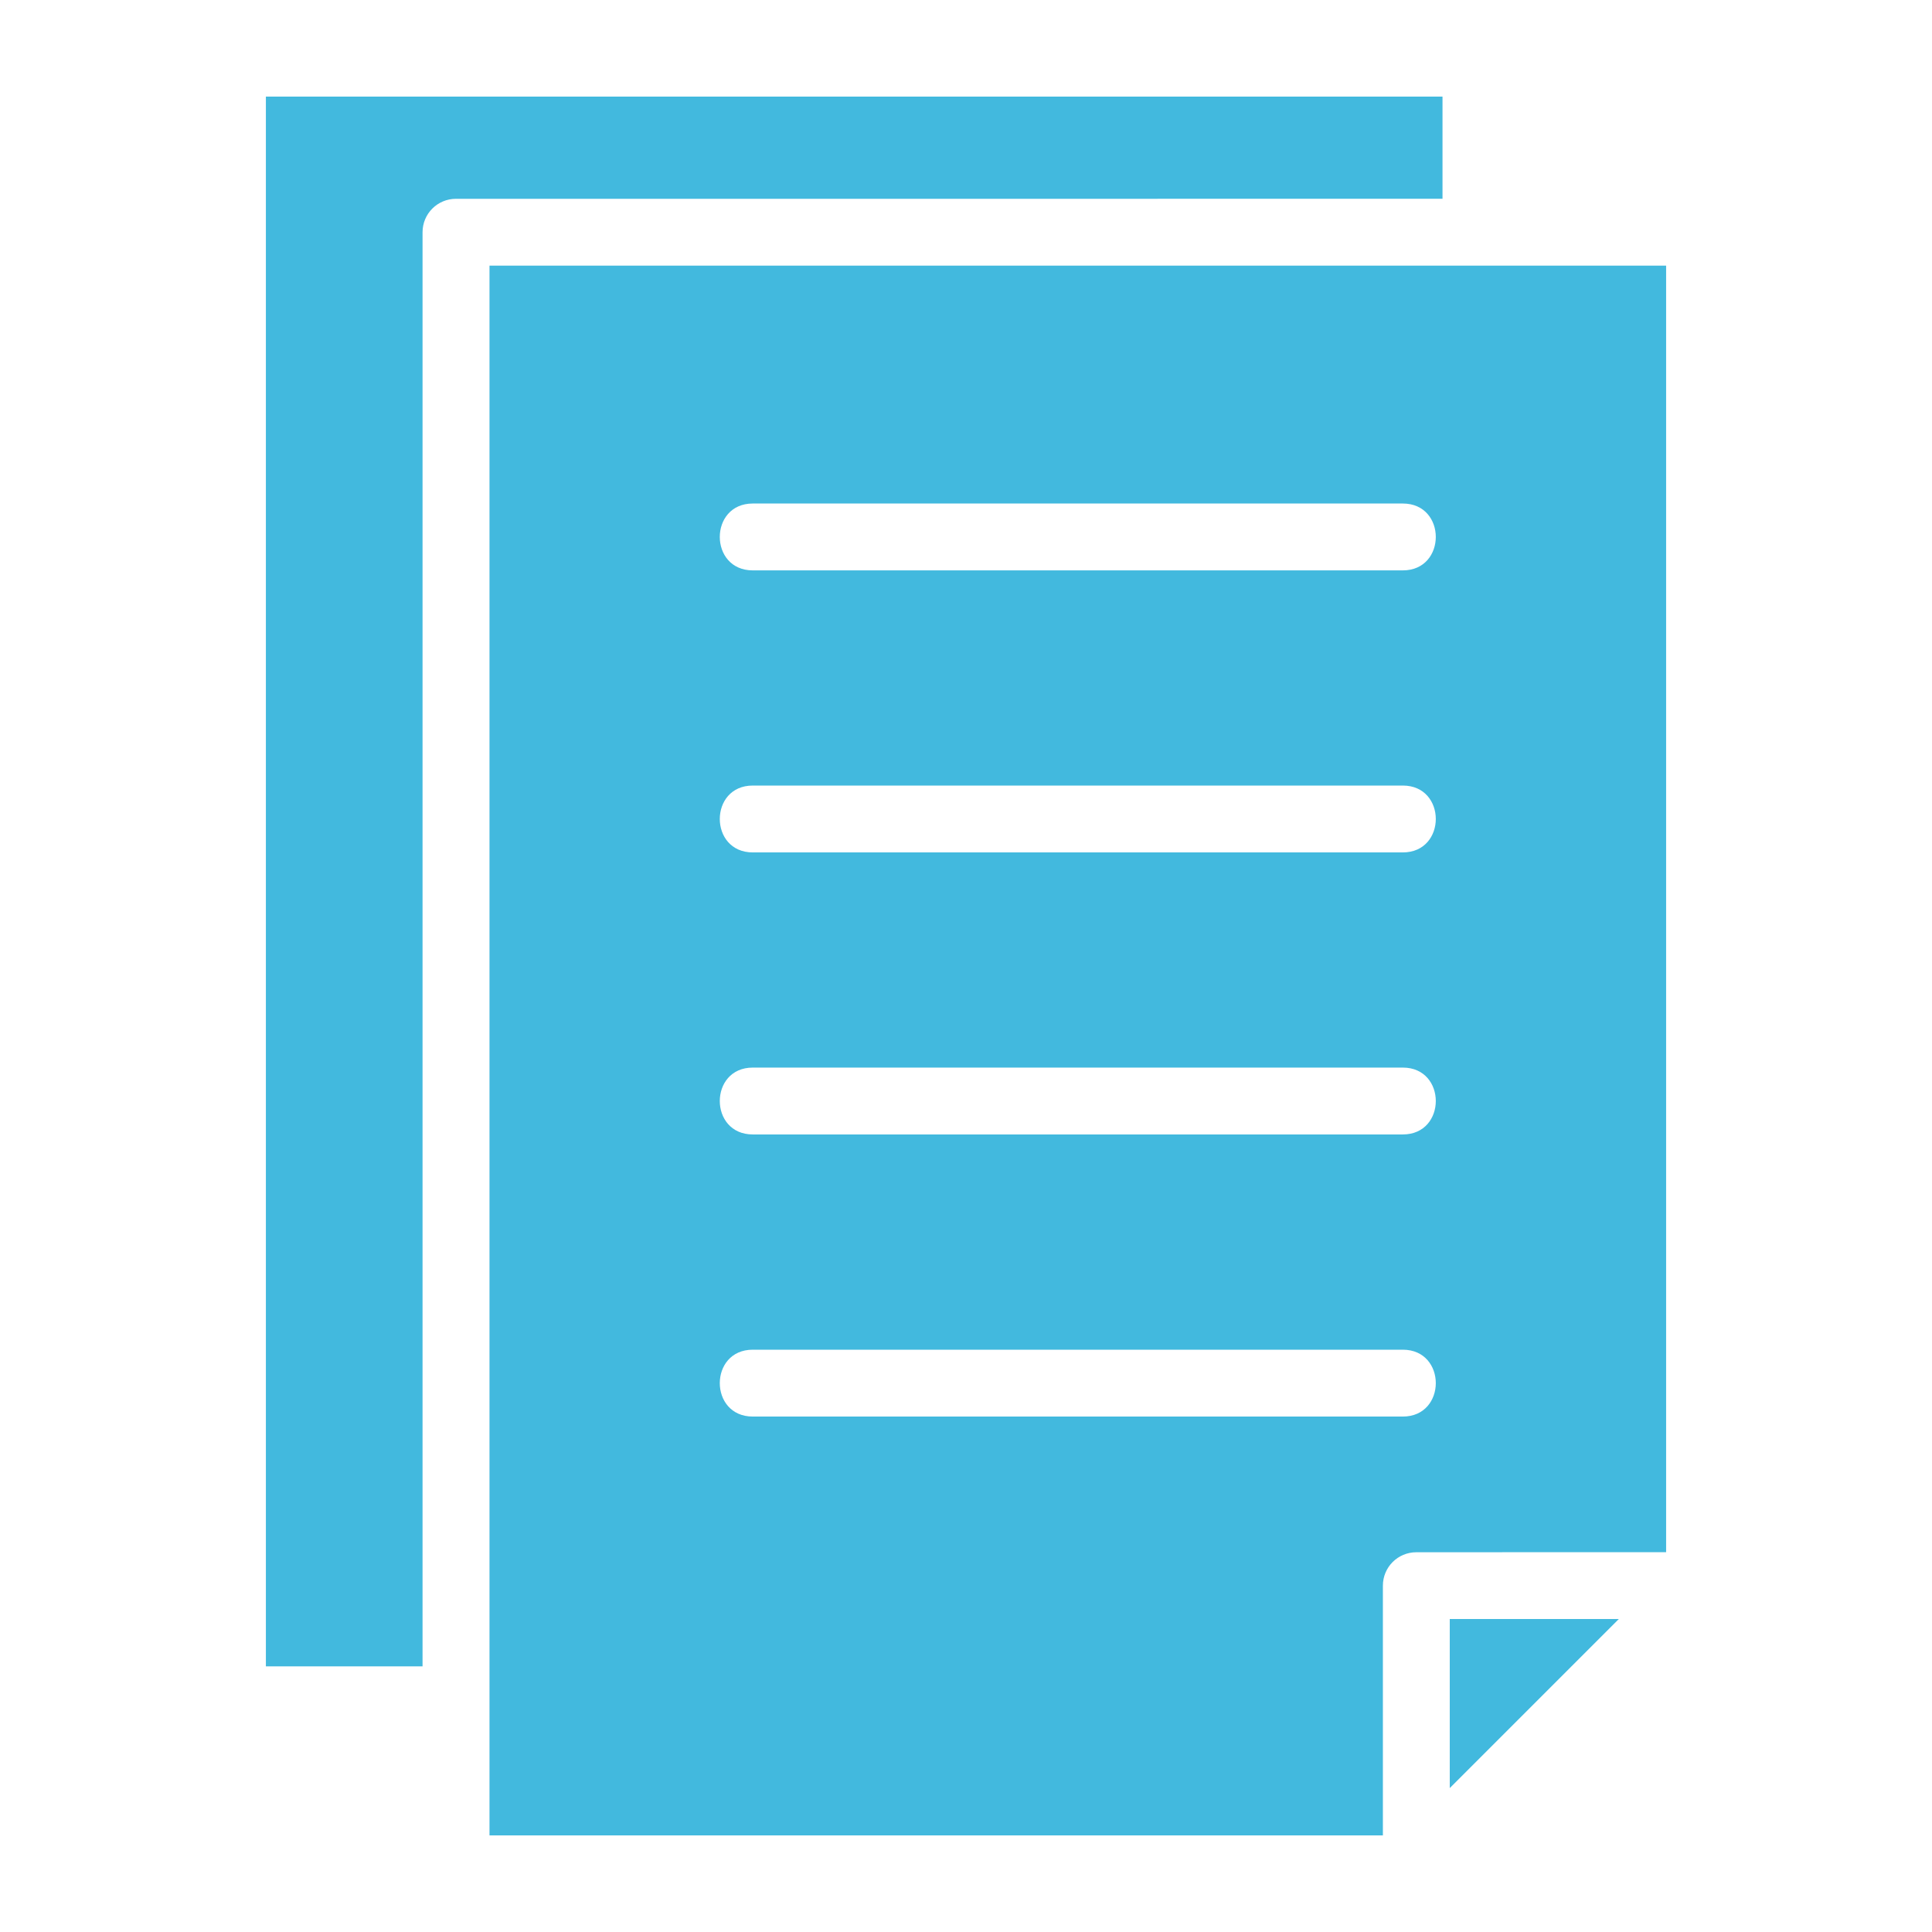
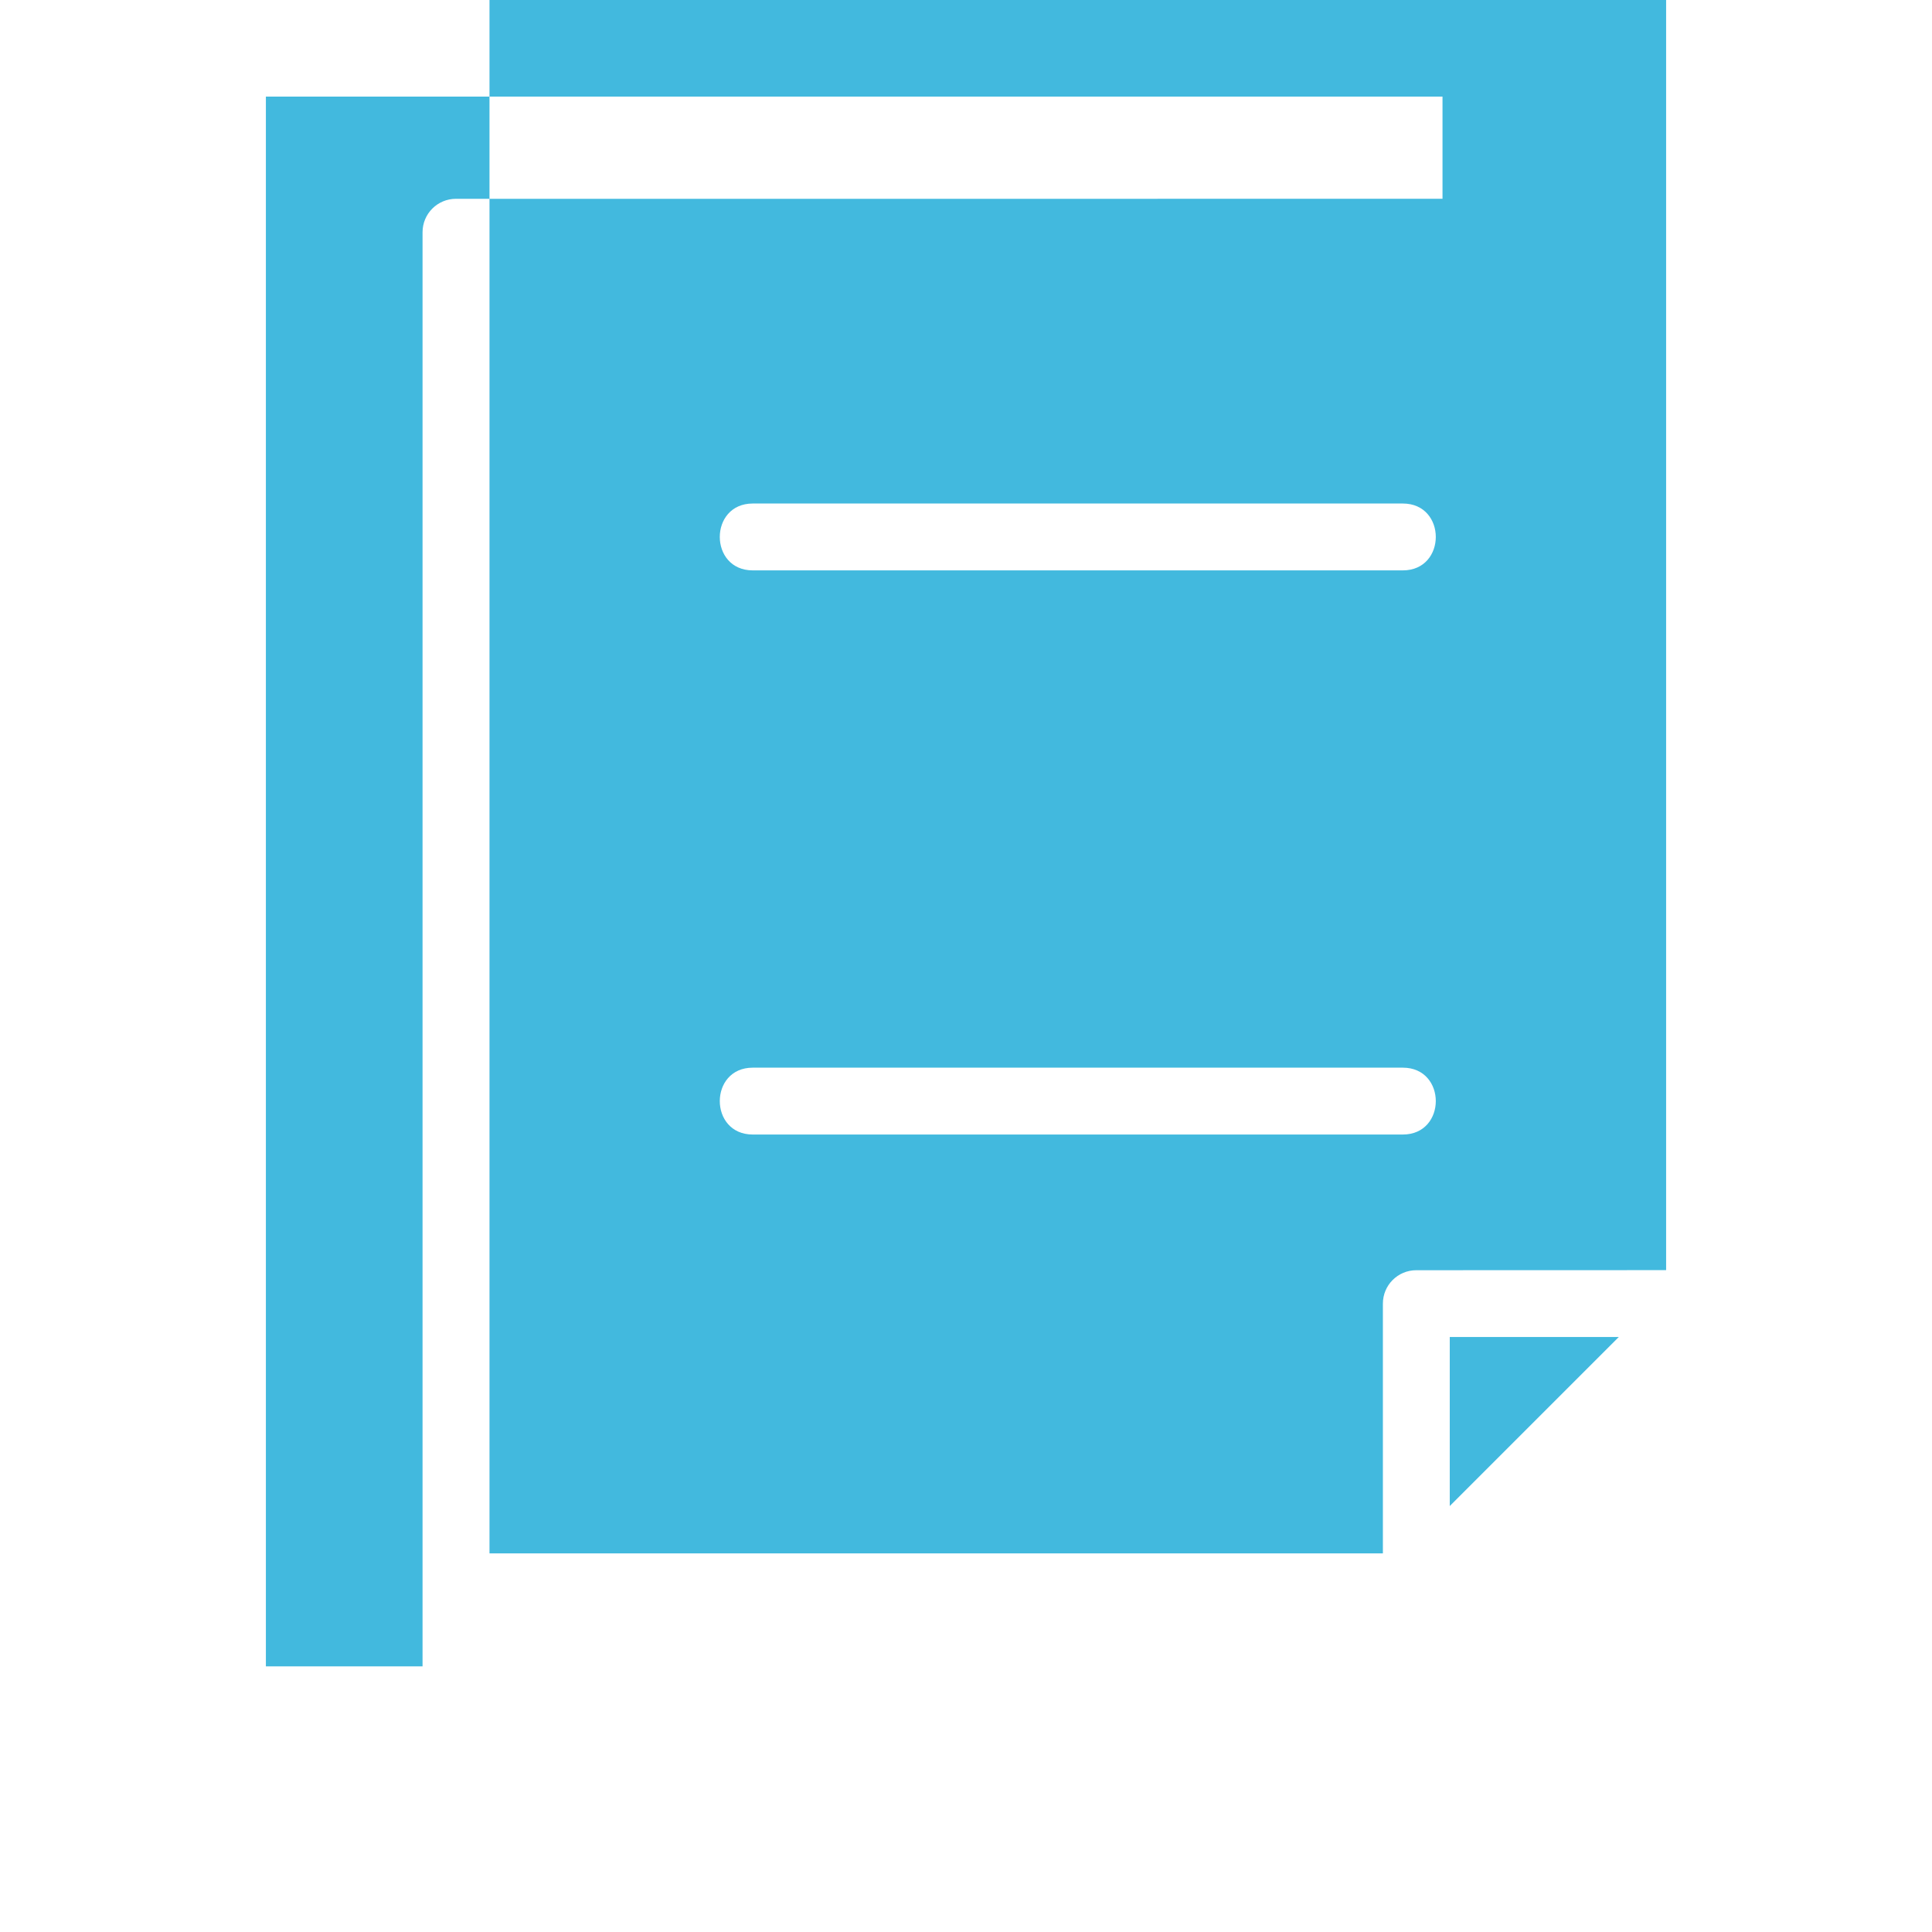
<svg xmlns="http://www.w3.org/2000/svg" width="100pt" height="100pt" version="1.1" viewBox="0 0 100 100">
-   <path d="m74.664 10.289v-5.289h-60.902v81.25h8.109v-74.23c0-0.957 0.773-1.73 1.73-1.73zm-2.055 15.773c2.277 0 2.277 3.461 0 3.461h-33.645c-2.277 0-2.277-3.461 0-3.461zm0 14.598c2.277 0 2.277 3.461 0 3.461h-33.645c-2.277 0-2.277-3.461 0-3.461zm0 14.598c2.277 0 2.277 3.461 0 3.461h-33.645c-2.277 0-2.277-3.461 0-3.461zm0 14.602c2.277 0 2.277 3.461 0 3.461h-33.645c-2.277 0-2.277-3.461 0-3.461zm2.43 22.691 8.75-8.75h-8.75zm11.199-78.801v66.59l-12.93 0.004c-0.957 0-1.73 0.773-1.73 1.73v12.926h-46.242v-81.25z" fill="#42b9de" fill-rule="evenodd" />
+   <path d="m74.664 10.289v-5.289h-60.902v81.25h8.109v-74.23c0-0.957 0.773-1.73 1.73-1.73zm-2.055 15.773c2.277 0 2.277 3.461 0 3.461h-33.645c-2.277 0-2.277-3.461 0-3.461zm0 14.598c2.277 0 2.277 3.461 0 3.461h-33.645c-2.277 0-2.277-3.461 0-3.461zc2.277 0 2.277 3.461 0 3.461h-33.645c-2.277 0-2.277-3.461 0-3.461zm0 14.602c2.277 0 2.277 3.461 0 3.461h-33.645c-2.277 0-2.277-3.461 0-3.461zm2.43 22.691 8.75-8.75h-8.75zm11.199-78.801v66.59l-12.93 0.004c-0.957 0-1.73 0.773-1.73 1.73v12.926h-46.242v-81.25z" fill="#42b9de" fill-rule="evenodd" />
</svg>